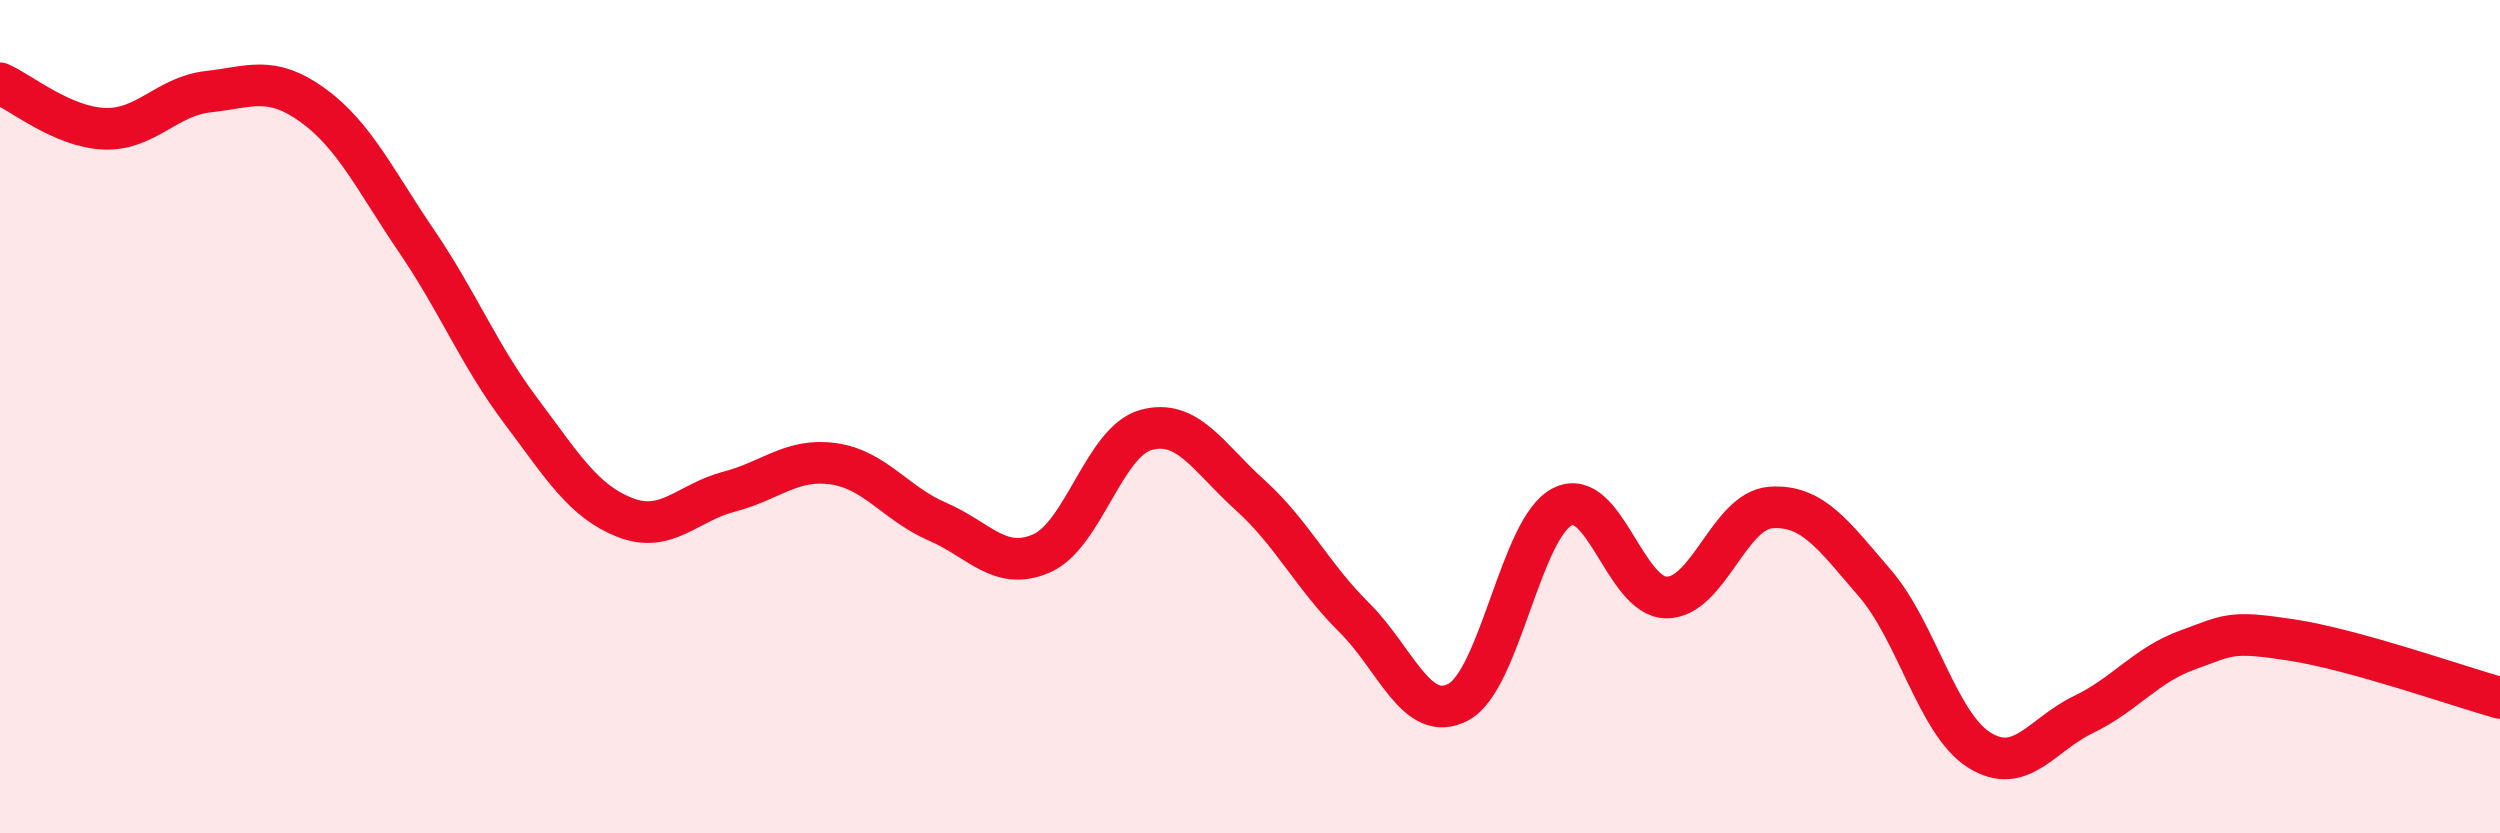
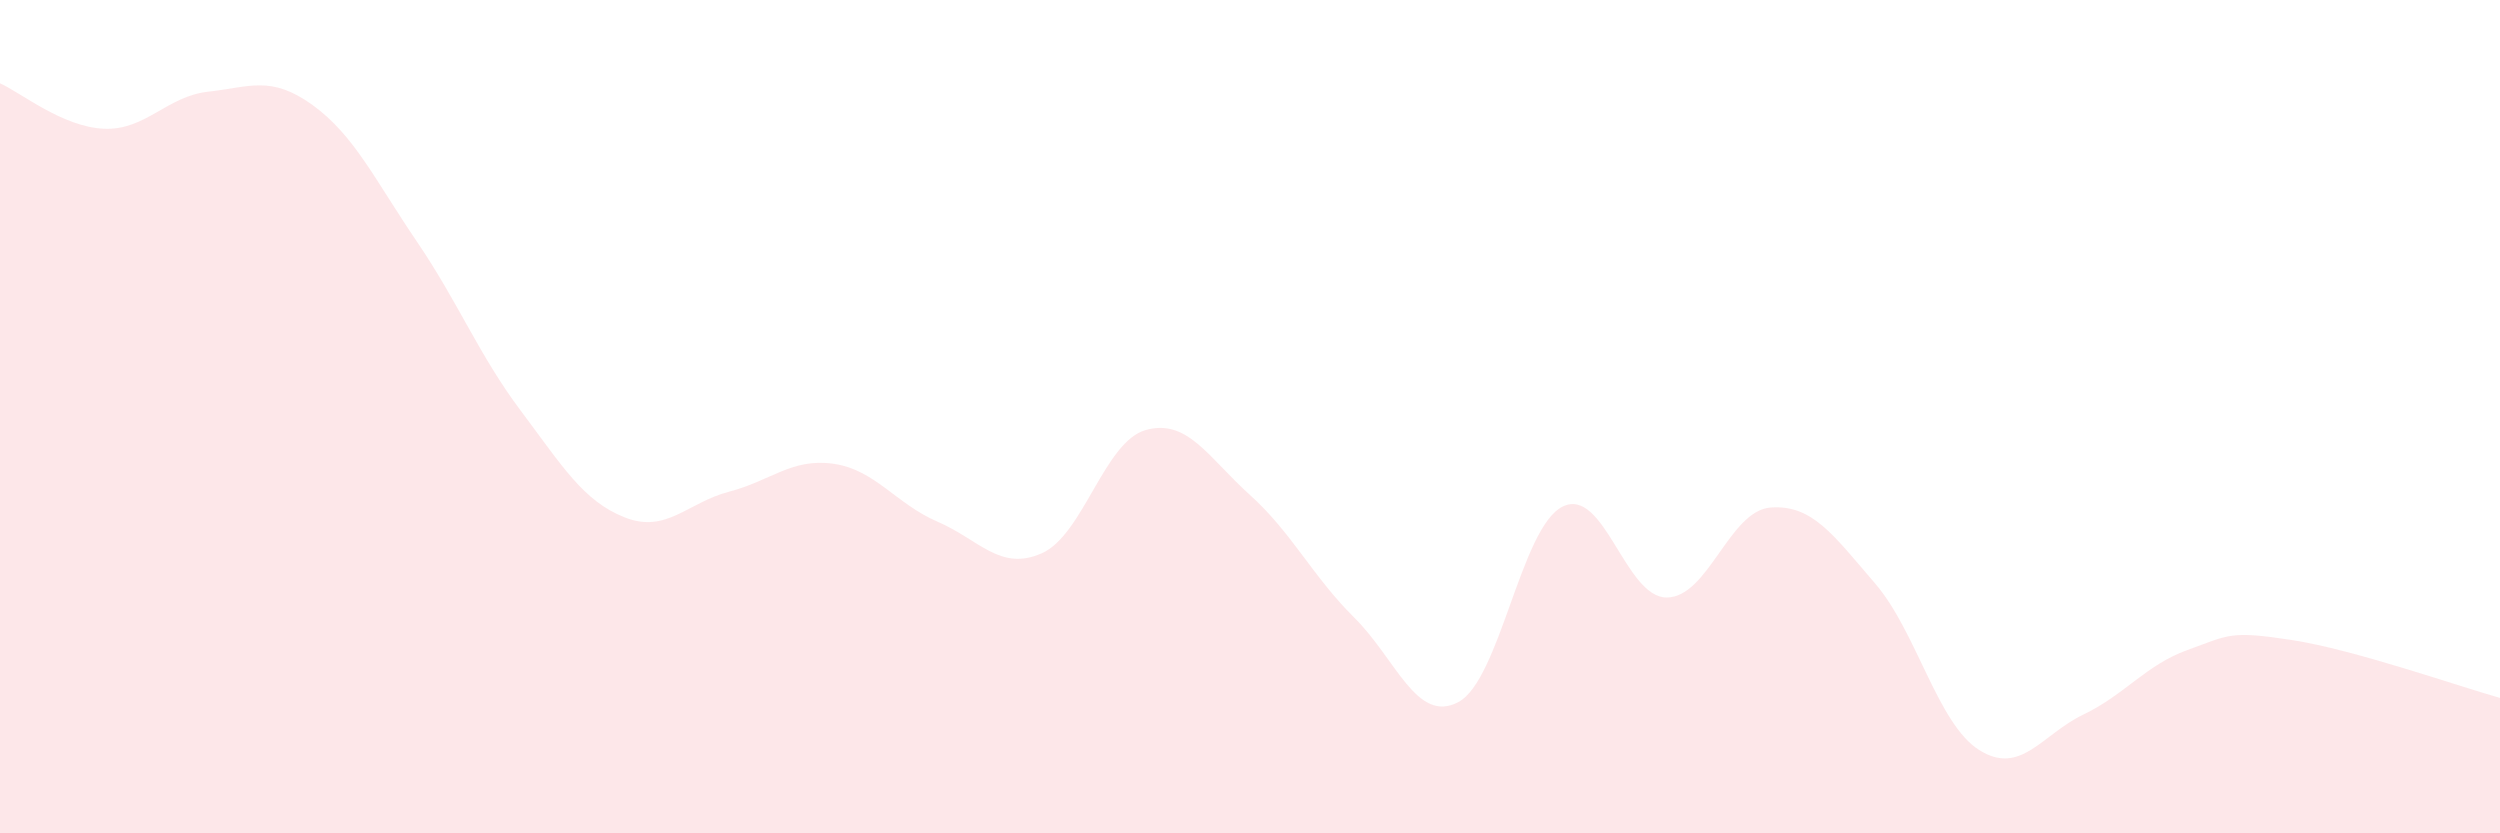
<svg xmlns="http://www.w3.org/2000/svg" width="60" height="20" viewBox="0 0 60 20">
  <path d="M 0,2 C 0.5,2.22 1.5,3.05 2.5,3.09 C 3.5,3.13 4,2.31 5,2.2 C 6,2.09 6.5,1.8 7.5,2.52 C 8.5,3.24 9,4.32 10,5.79 C 11,7.26 11.5,8.53 12.5,9.86 C 13.5,11.19 14,12.03 15,12.42 C 16,12.81 16.5,12.06 17.5,11.8 C 18.5,11.54 19,10.99 20,11.13 C 21,11.27 21.5,12.09 22.5,12.52 C 23.5,12.95 24,13.72 25,13.28 C 26,12.84 26.5,10.6 27.5,10.32 C 28.5,10.04 29,10.98 30,11.88 C 31,12.78 31.5,13.83 32.5,14.82 C 33.5,15.81 34,17.38 35,16.85 C 36,16.32 36.5,12.66 37.5,12.16 C 38.5,11.66 39,14.34 40,14.34 C 41,14.34 41.5,12.25 42.5,12.18 C 43.5,12.11 44,12.84 45,14 C 46,15.16 46.5,17.37 47.5,18 C 48.5,18.63 49,17.63 50,17.15 C 51,16.67 51.5,15.96 52.5,15.6 C 53.5,15.24 53.5,15.13 55,15.36 C 56.5,15.59 59,16.47 60,16.75L60 20L0 20Z" fill="#EB0A25" opacity="0.1" stroke-linecap="round" stroke-linejoin="round" />
-   <path d="M 0,2 C 0.5,2.22 1.5,3.05 2.5,3.09 C 3.5,3.13 4,2.31 5,2.2 C 6,2.09 6.5,1.8 7.5,2.52 C 8.5,3.24 9,4.32 10,5.79 C 11,7.26 11.5,8.53 12.5,9.86 C 13.5,11.19 14,12.03 15,12.42 C 16,12.81 16.5,12.06 17.5,11.8 C 18.5,11.54 19,10.99 20,11.13 C 21,11.27 21.5,12.09 22.5,12.52 C 23.5,12.95 24,13.72 25,13.28 C 26,12.84 26.5,10.6 27.5,10.32 C 28.5,10.04 29,10.98 30,11.88 C 31,12.78 31.5,13.83 32.5,14.82 C 33.5,15.81 34,17.38 35,16.85 C 36,16.32 36.5,12.66 37.5,12.16 C 38.5,11.66 39,14.34 40,14.34 C 41,14.34 41.5,12.25 42.5,12.18 C 43.5,12.11 44,12.84 45,14 C 46,15.16 46.5,17.37 47.5,18 C 48.5,18.63 49,17.63 50,17.15 C 51,16.67 51.5,15.96 52.5,15.6 C 53.5,15.24 53.5,15.13 55,15.36 C 56.5,15.59 59,16.47 60,16.75" stroke="#EB0A25" stroke-width="1" fill="none" stroke-linecap="round" stroke-linejoin="round" />
</svg>